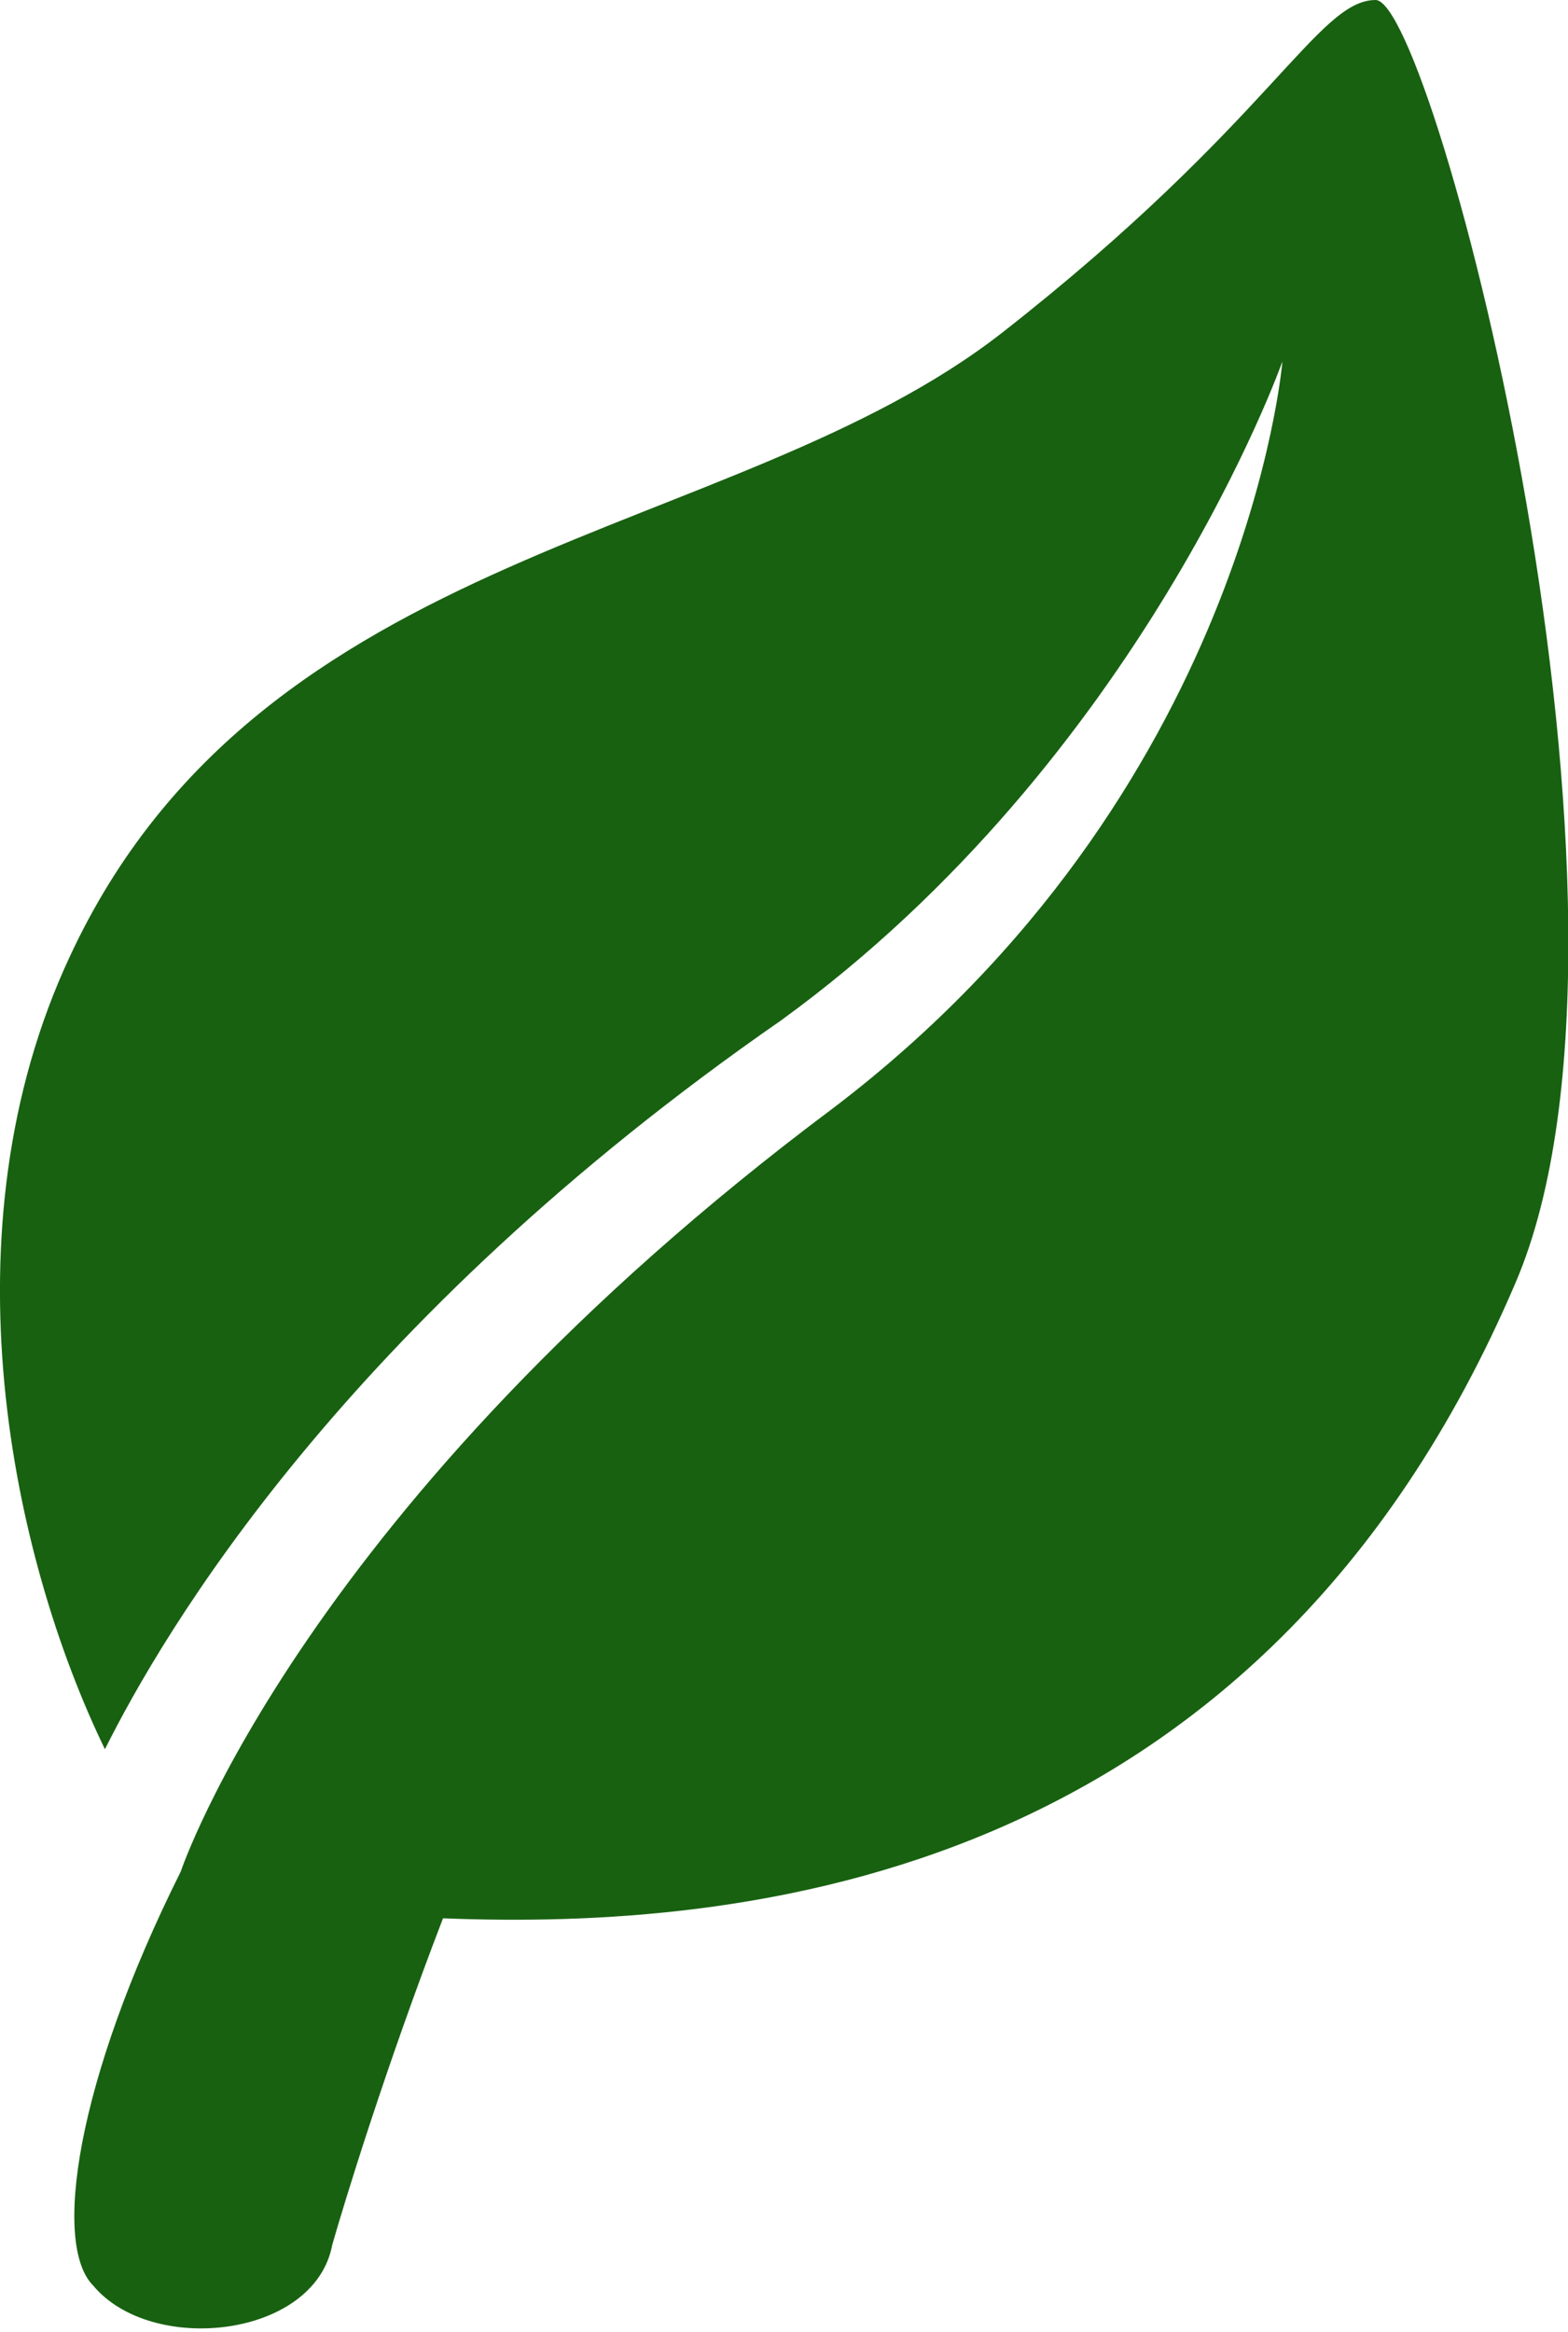
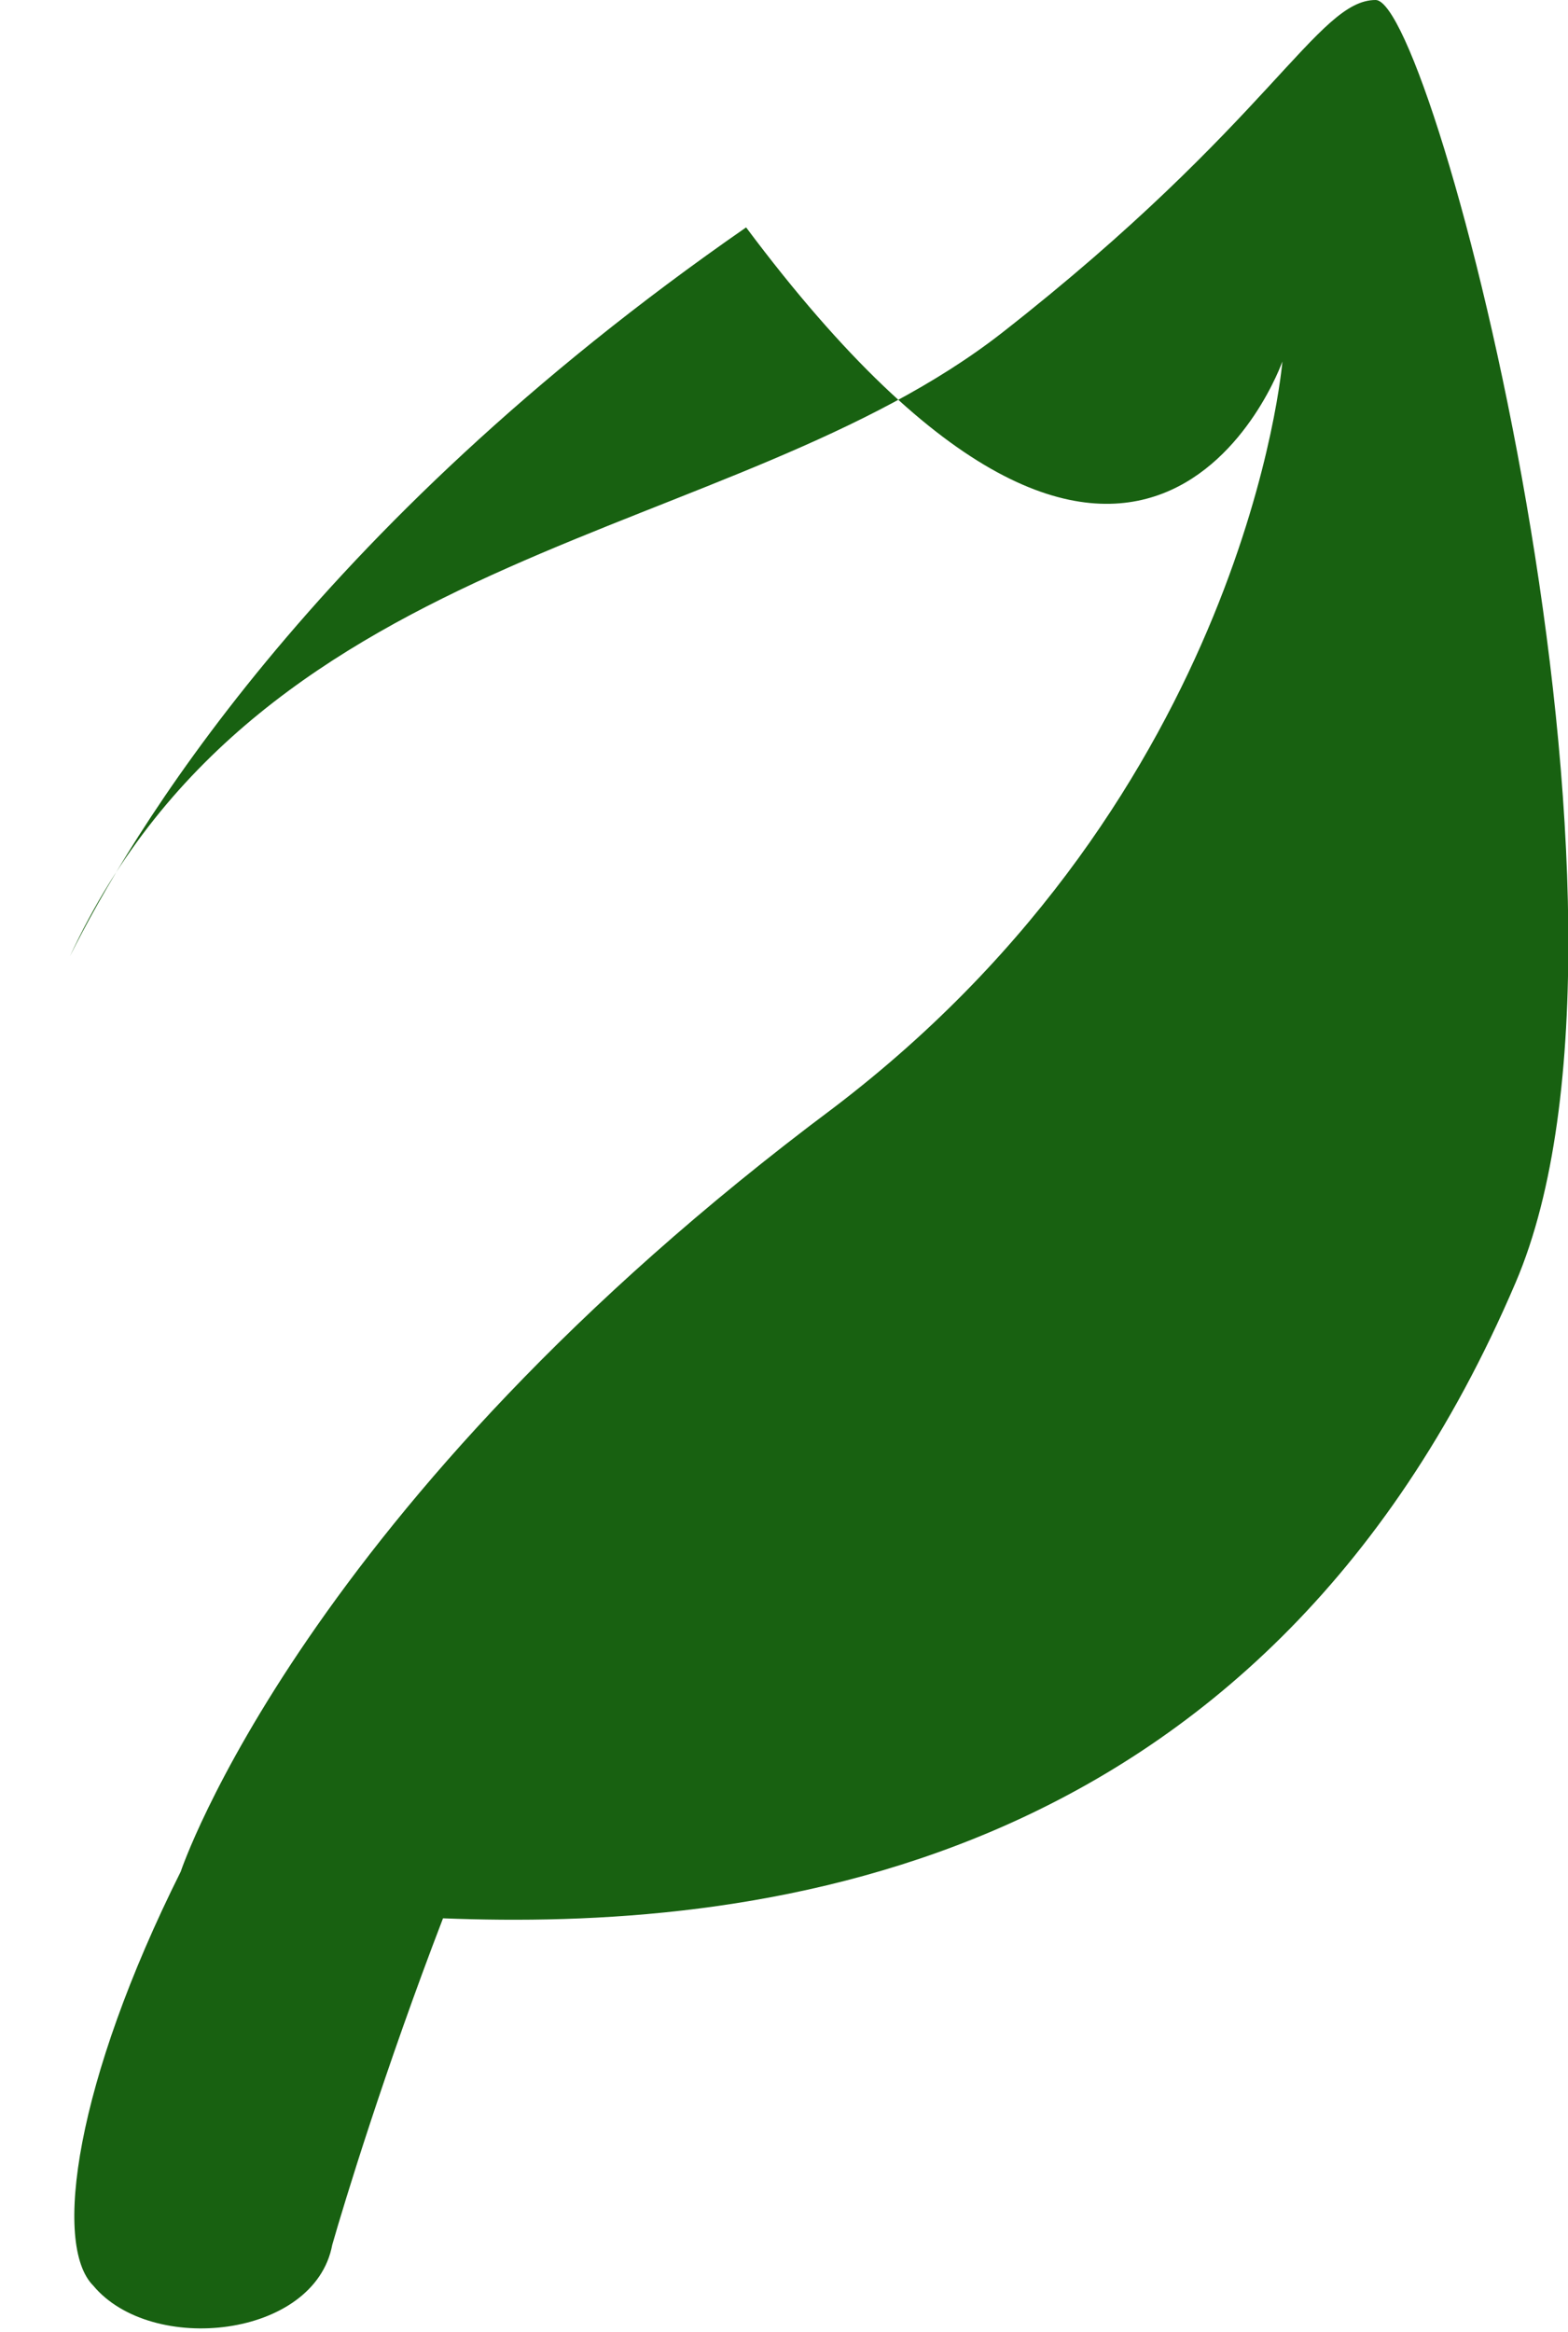
<svg xmlns="http://www.w3.org/2000/svg" version="1.1" id="レイヤー_1" x="0px" y="0px" width="26.9px" height="40px" viewBox="0 0 26.9 40" style="enable-background:new 0 0 26.9 40;" xml:space="preserve">
  <style type="text/css">
	.st0{fill:#186111;}
</style>
  <g>
-     <path class="st0" d="M23.6,0c-1,0-1.8,2.1-6.4,5.7S4.5,9.3,1.2,16.4c-2.2,4.7-1,10.3,0.6,13.6c1-2,4.1-7.3,11.6-12.5   C19.6,13,22,6.2,22,6.2s-0.6,7.4-7.7,12.8C5.2,25.8,3.1,32.1,3.1,32.1c0,0,0,0,0,0c-1.8,3.6-2.2,6.4-1.5,7.1c1,1.2,3.8,0.9,4.1-0.7   c0.2-0.7,0.9-3,1.9-5.6c5.1,0.2,14-0.6,18.4-10.9C28.7,15.7,24.6,0,23.6,0z" />
+     <path class="st0" d="M23.6,0c-1,0-1.8,2.1-6.4,5.7S4.5,9.3,1.2,16.4c1-2,4.1-7.3,11.6-12.5   C19.6,13,22,6.2,22,6.2s-0.6,7.4-7.7,12.8C5.2,25.8,3.1,32.1,3.1,32.1c0,0,0,0,0,0c-1.8,3.6-2.2,6.4-1.5,7.1c1,1.2,3.8,0.9,4.1-0.7   c0.2-0.7,0.9-3,1.9-5.6c5.1,0.2,14-0.6,18.4-10.9C28.7,15.7,24.6,0,23.6,0z" />
  </g>
  <g>
</g>
  <g>
</g>
  <g>
</g>
  <g>
</g>
  <g>
</g>
  <g>
</g>
</svg>